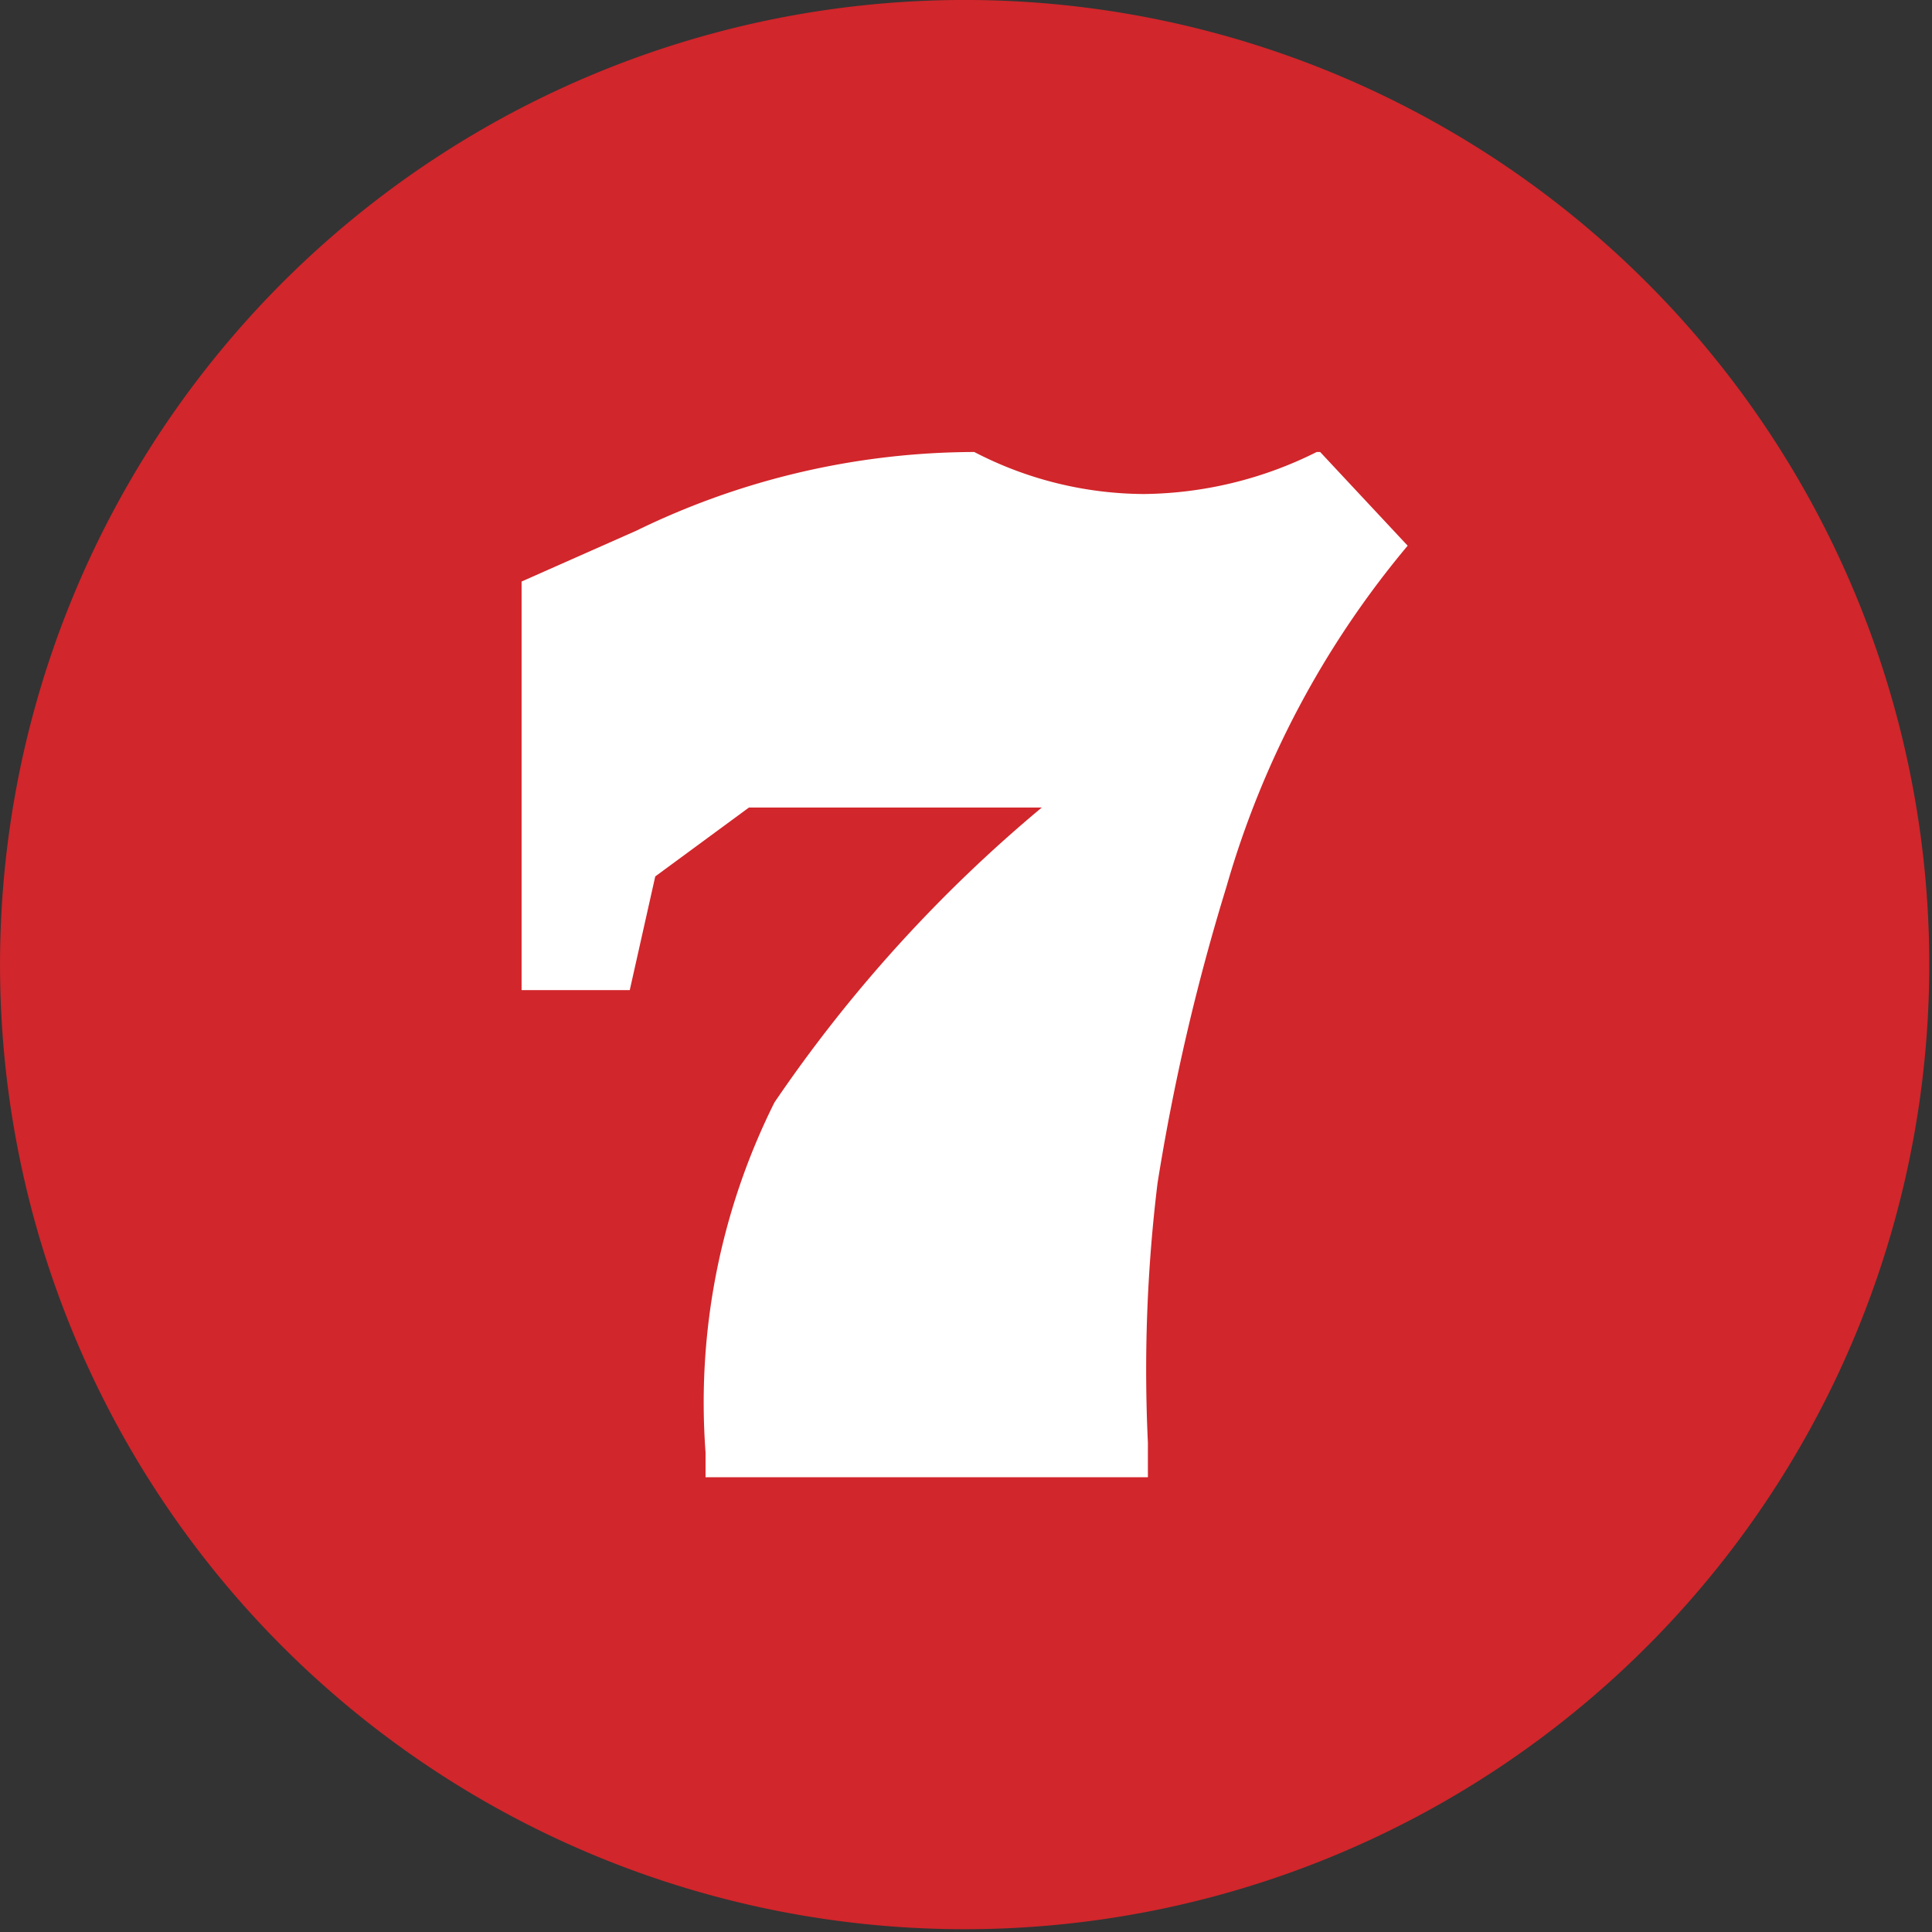
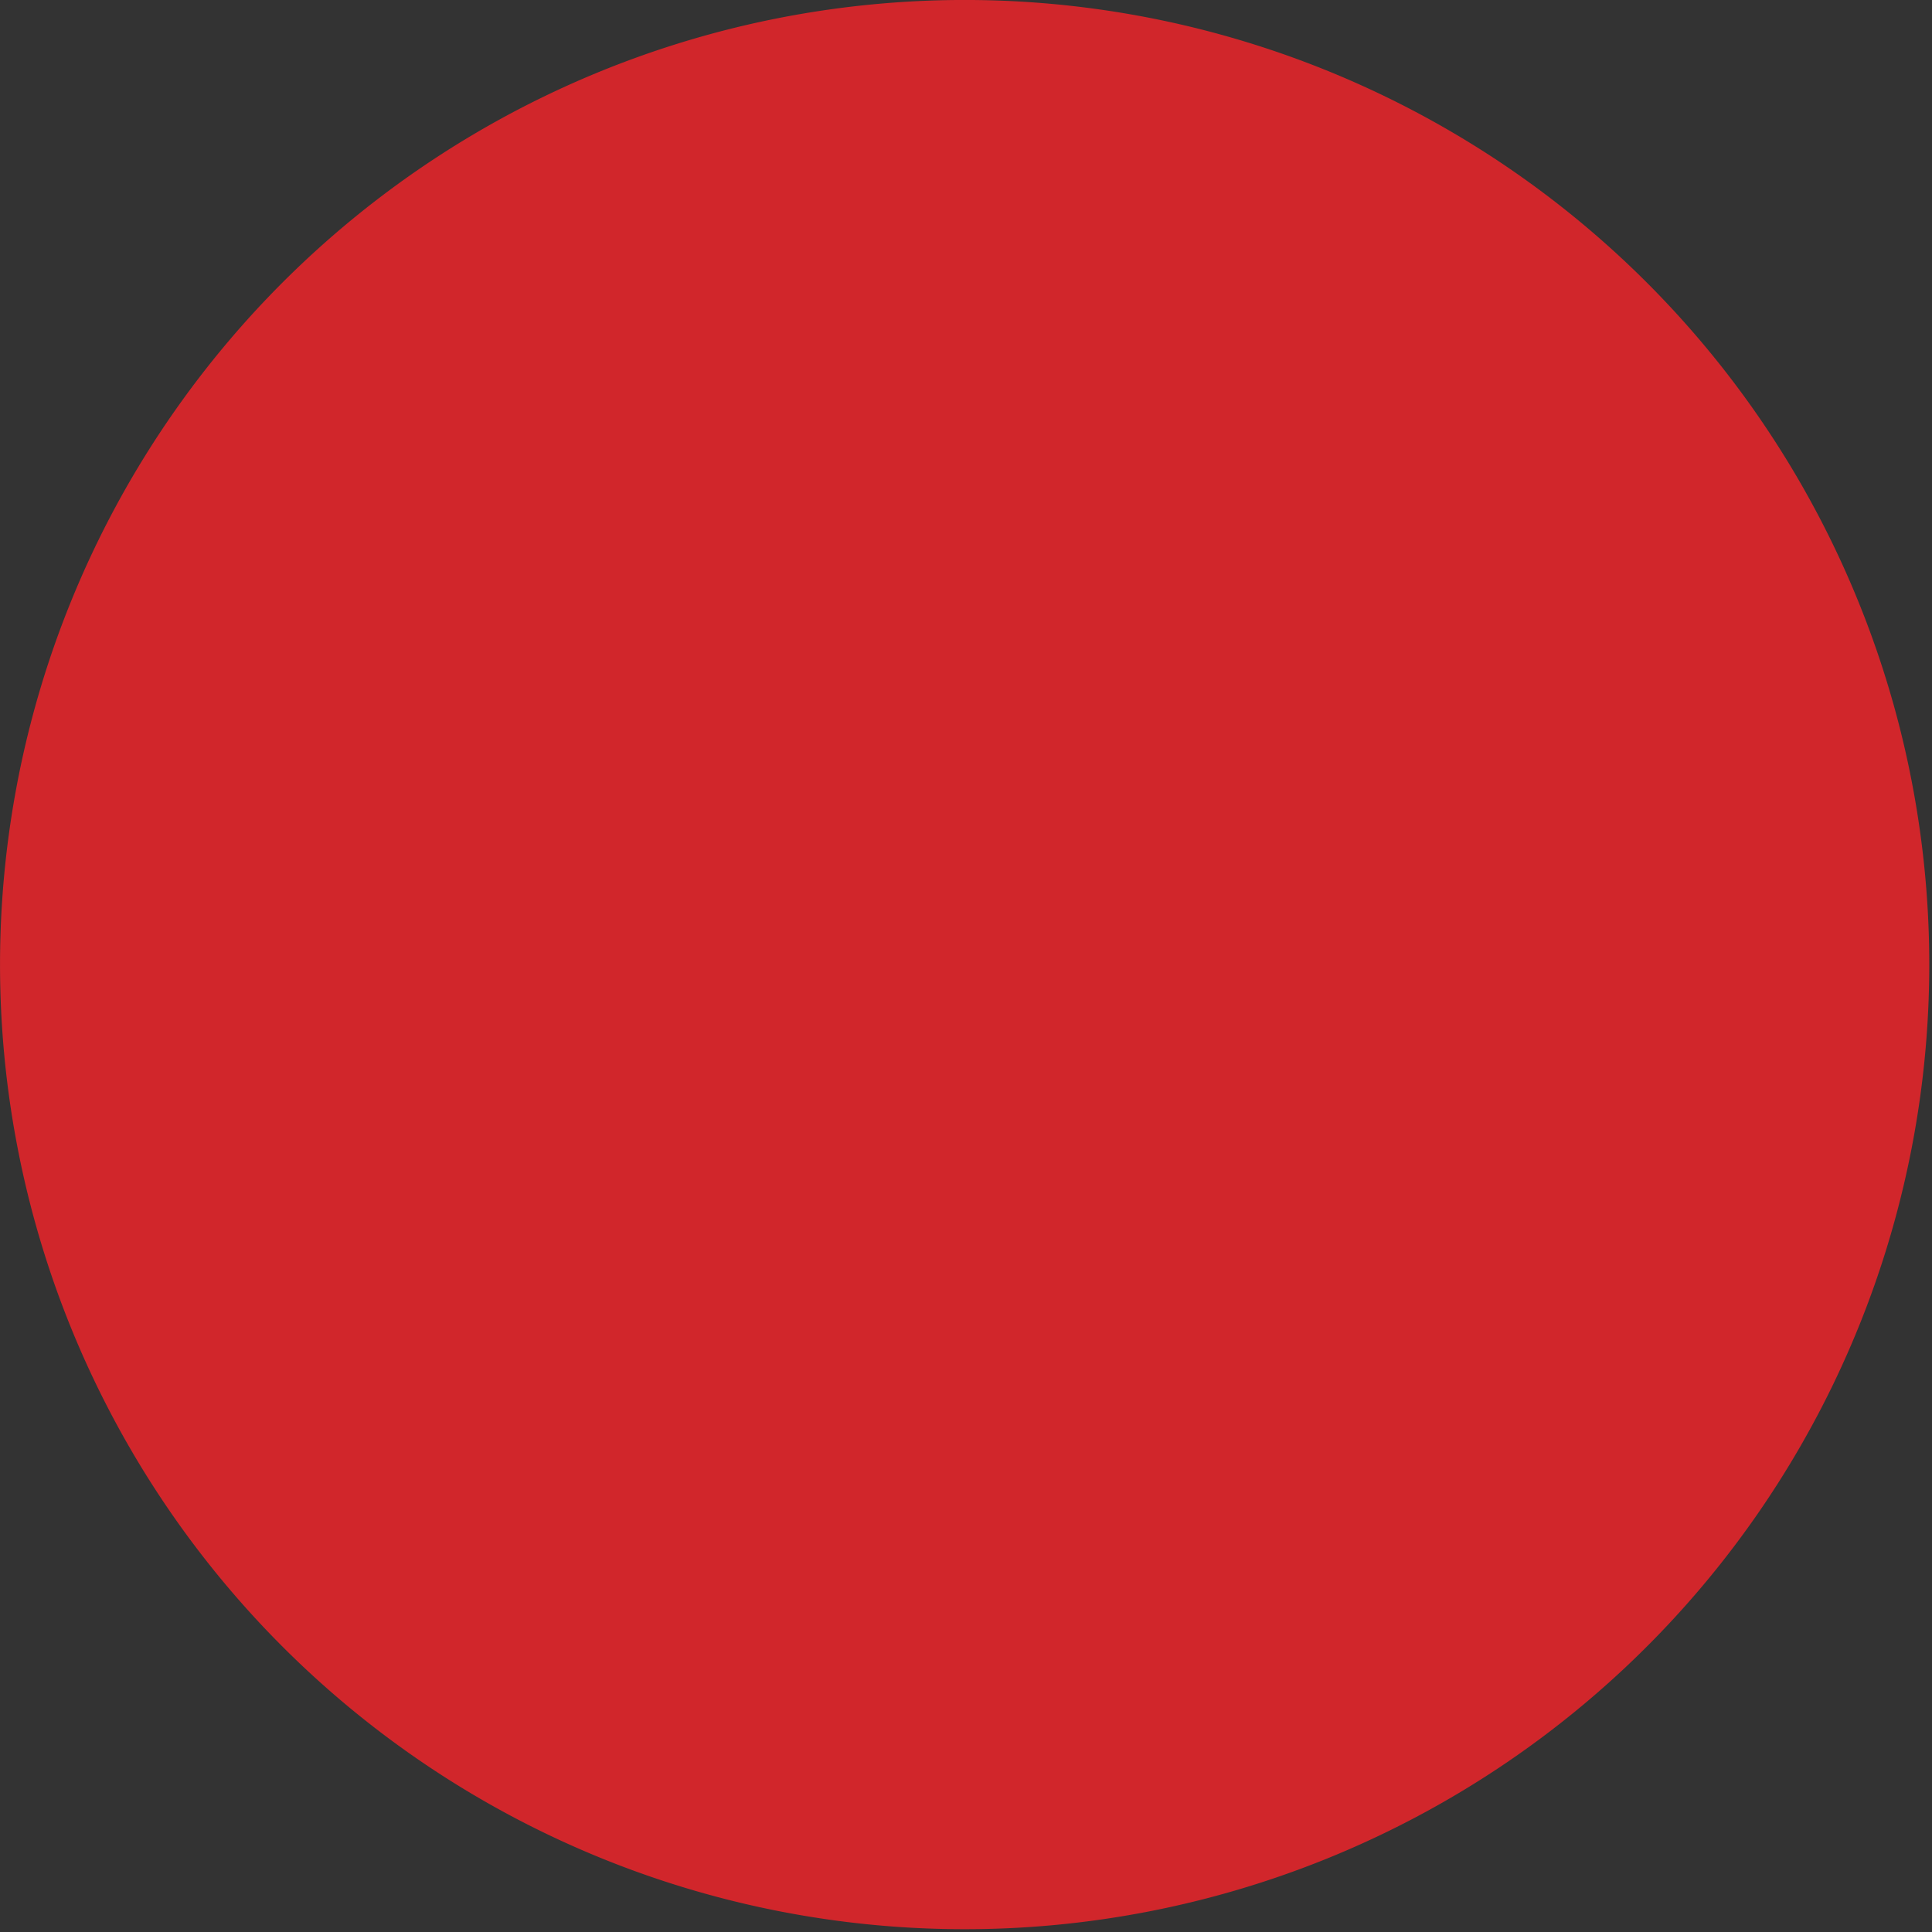
<svg xmlns="http://www.w3.org/2000/svg" viewBox="0 0 28.04 28.04">
  <rect x="0" y="0" width="28.04" height="28.04" fill="#333333" stroke="none" />
  <defs>
    <style>.cls-1{fill:#d1262b;}.cls-1,.cls-2{fill-rule:evenodd;}.cls-2{fill:#fff;}</style>
  </defs>
  <title>Asset 3</title>
  <g id="Layer_2" data-name="Layer 2">
    <g id="Layer_1-2" data-name="Layer 1">
-       <path class="cls-1" d="M14.11,0A14,14,0,1,0,28,14.11,14,14,0,0,0,14.11,0Z" />
-       <path class="cls-2" d="M19.16,6.56l-.05,0a5.72,5.72,0,0,1-2.51.61,5.39,5.39,0,0,1-2.46-.61h0A11.22,11.22,0,0,0,9.24,7.7l-1.67.74v5.93H9.14l.37-1.65,1.36-1h4.25A20.75,20.75,0,0,0,11.24,16a9.75,9.75,0,0,0-1,5.08c0,.1,0,.2,0,.29v.07h6.42V21.4c0-.1,0-.26,0-.46a22.35,22.35,0,0,1,.14-3.77,31.42,31.42,0,0,1,1-4.3,13.49,13.49,0,0,1,2.63-4.95l0,0Z" />
+       <path class="cls-1" d="M14.11,0A14,14,0,1,0,28,14.11,14,14,0,0,0,14.11,0" />
    </g>
  </g>
</svg>